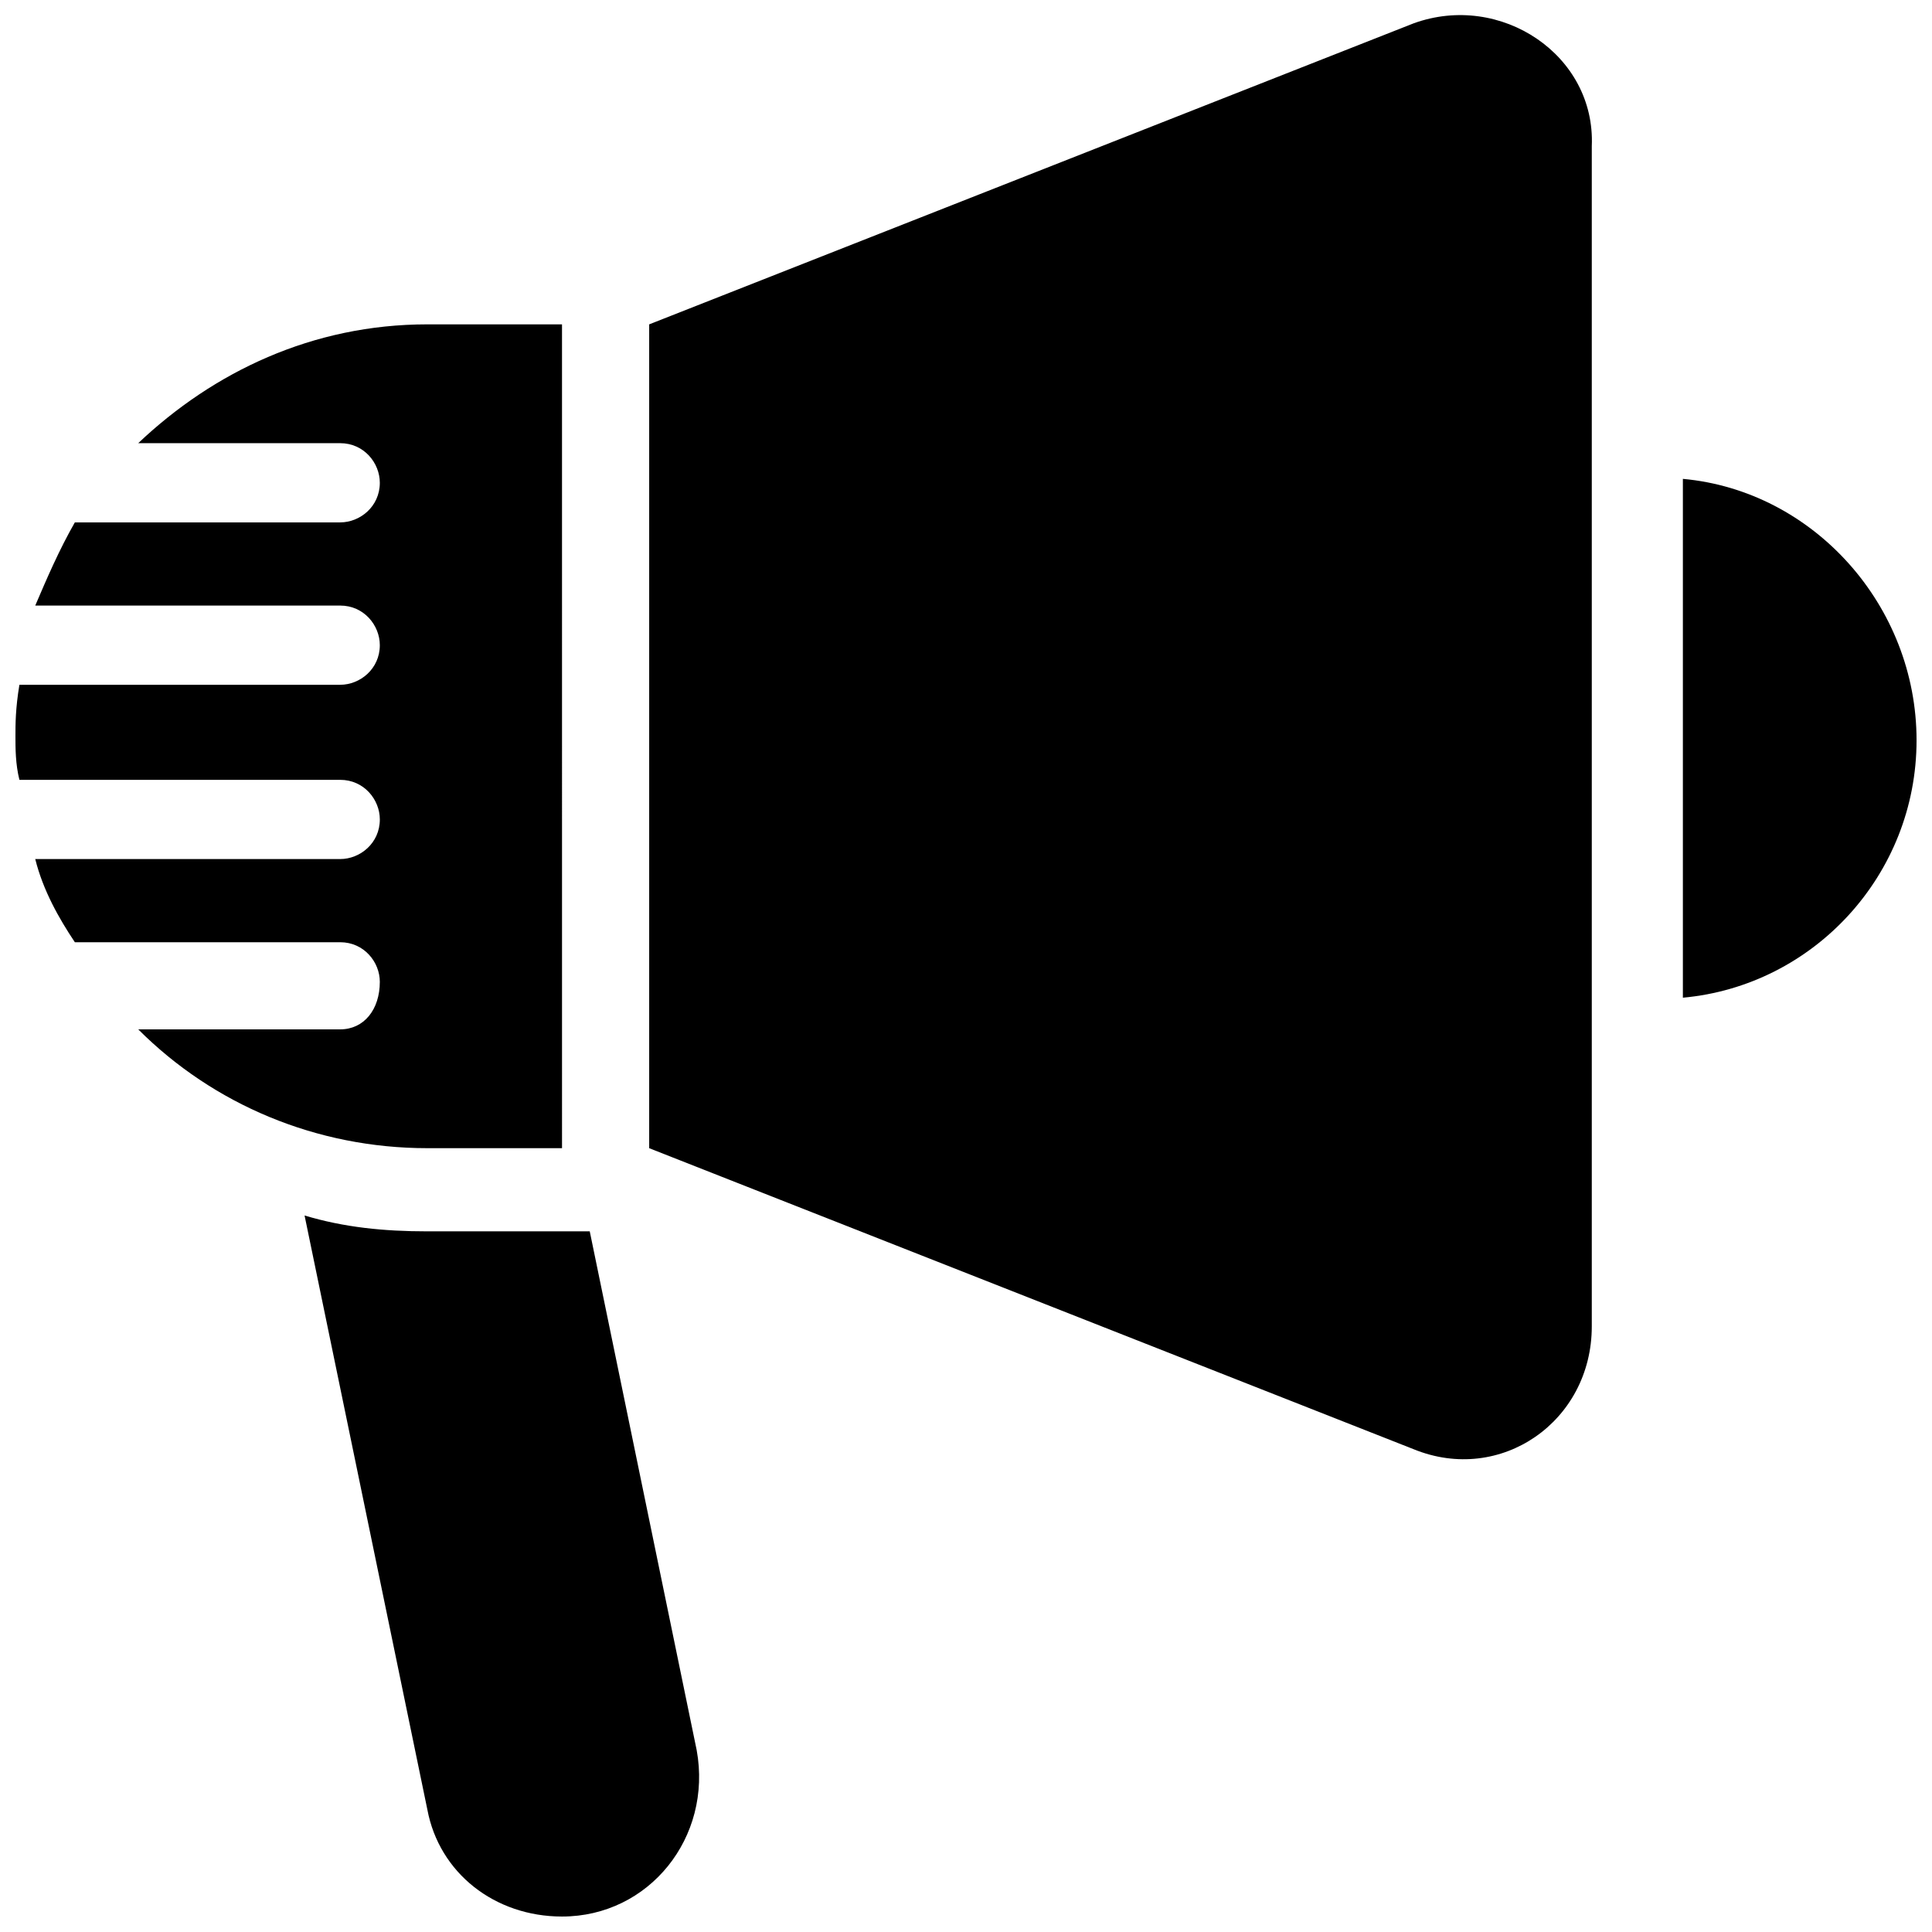
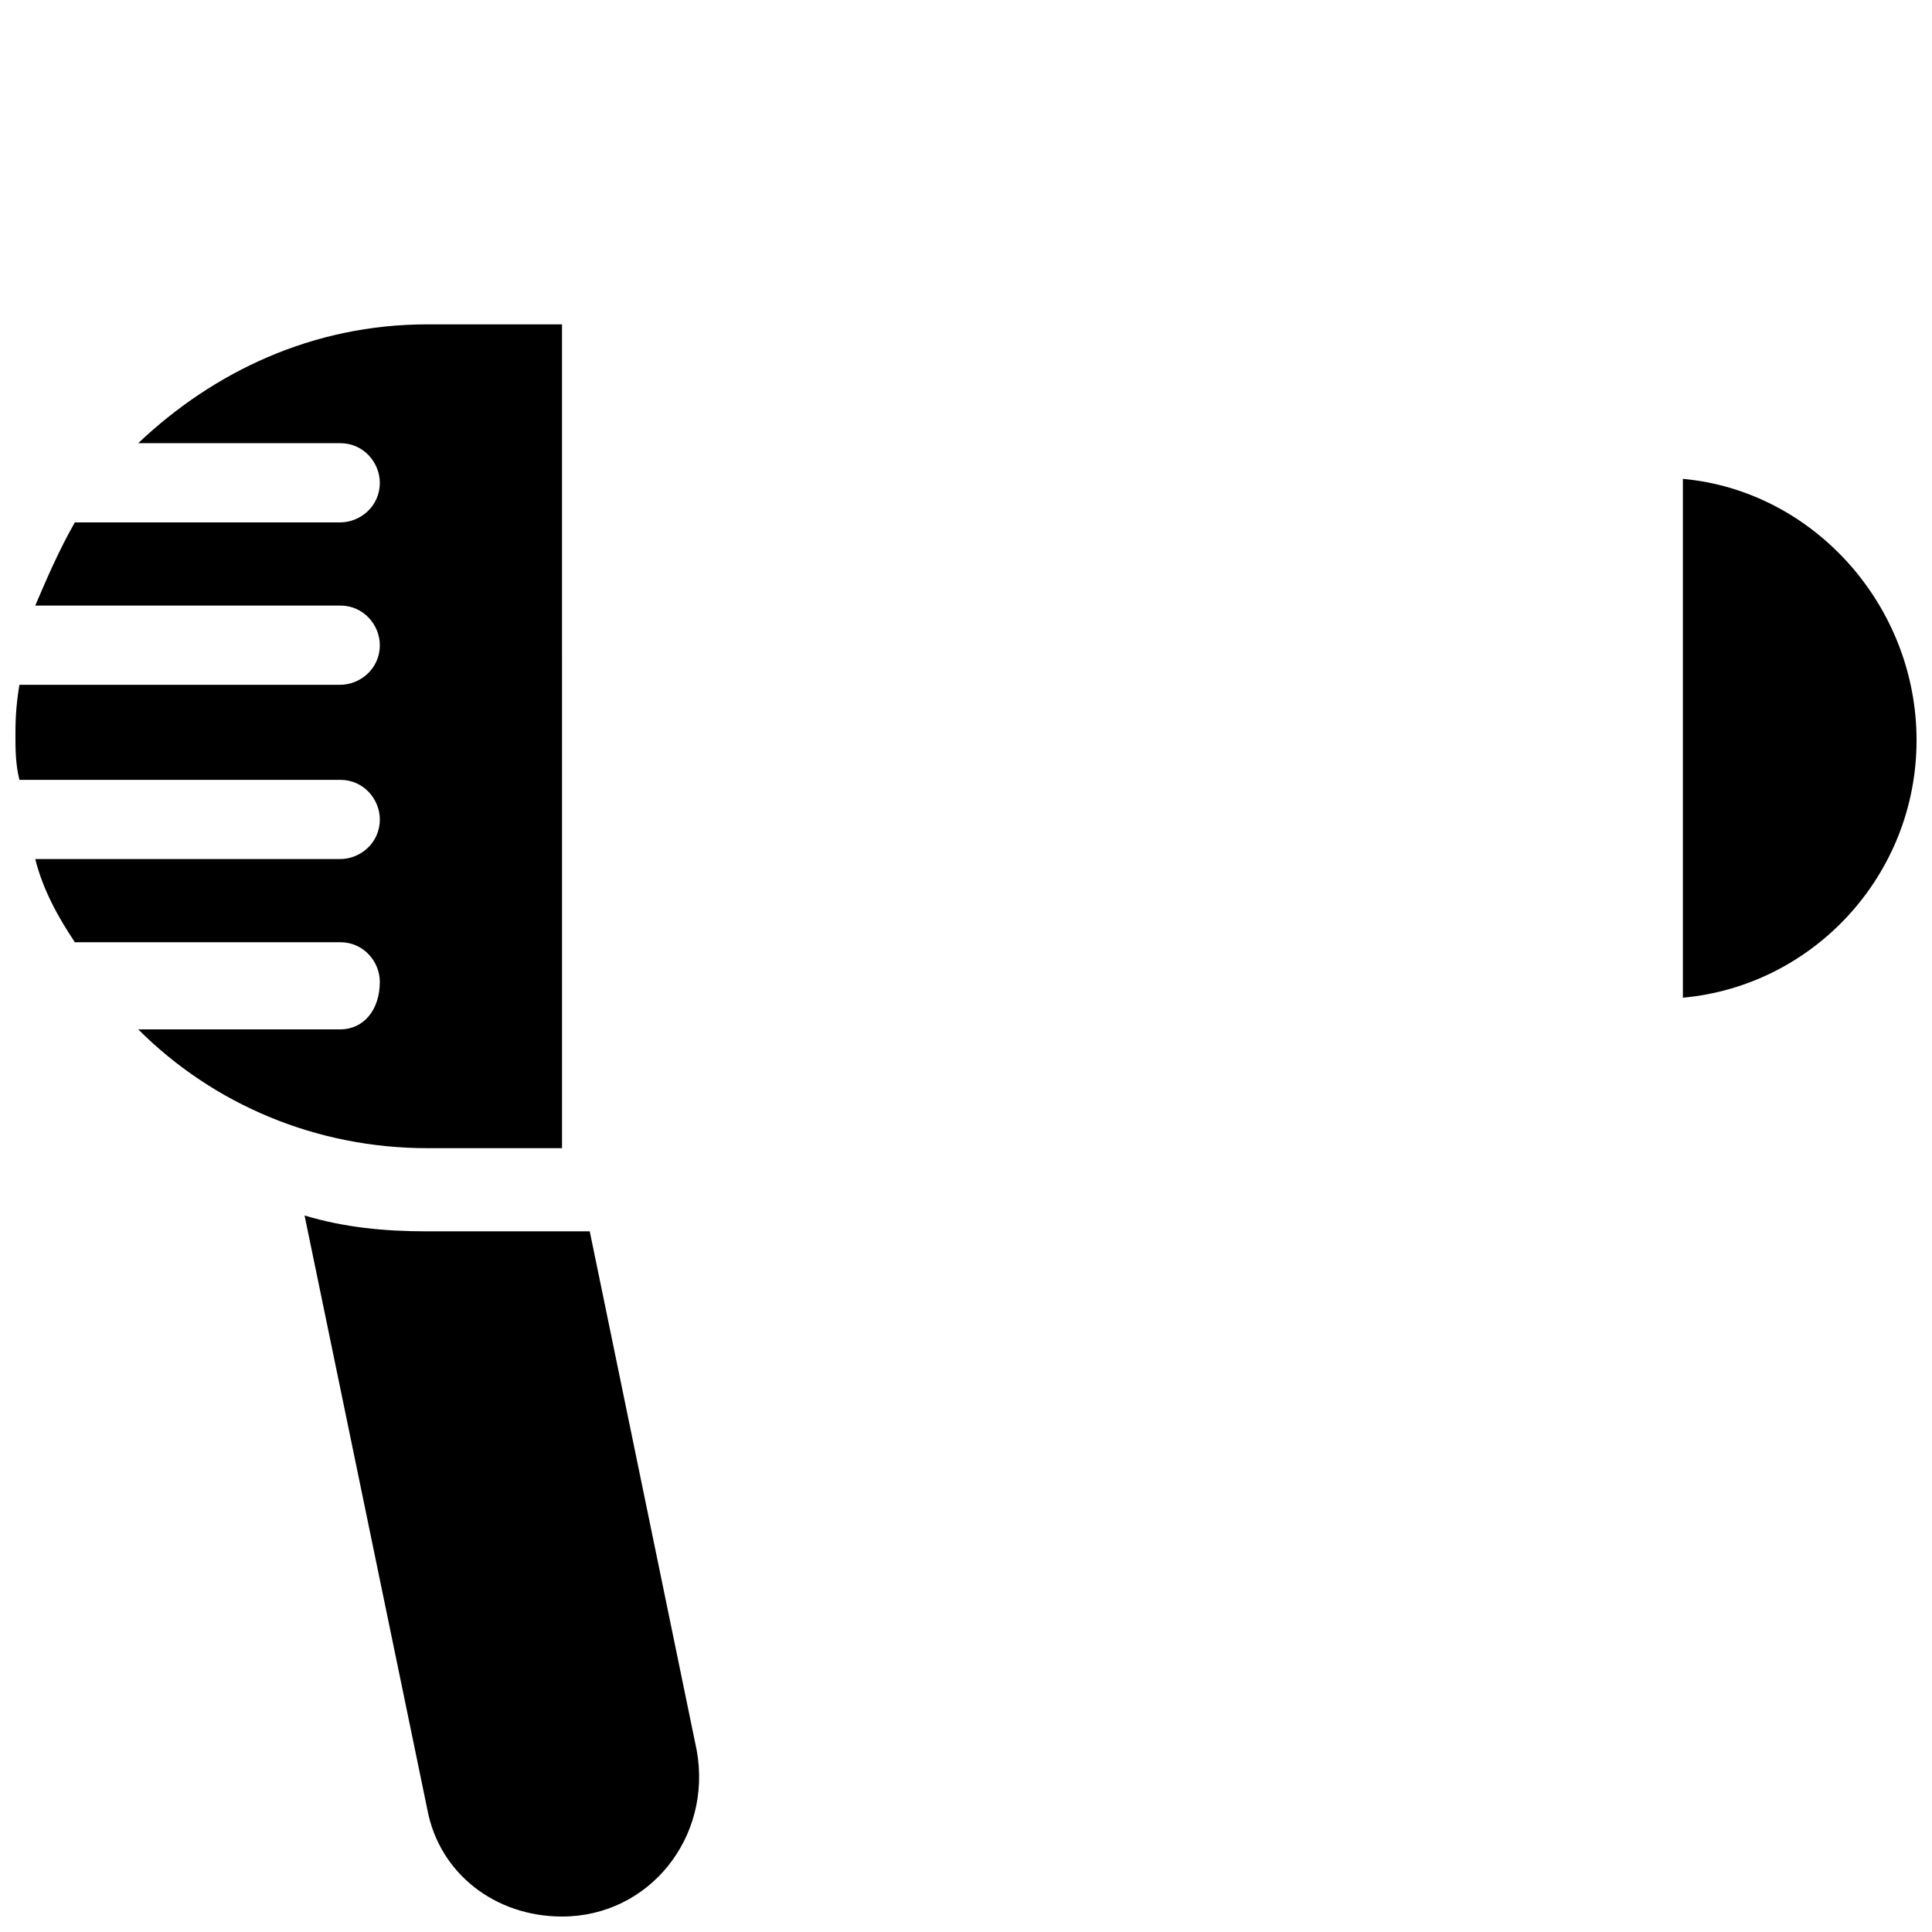
<svg xmlns="http://www.w3.org/2000/svg" width="800px" height="800px" version="1.1" viewBox="144 144 512 512">
  <defs>
    <clipPath id="d">
      <path d="m316 148.09h250v382.91h-250z" />
    </clipPath>
    <clipPath id="c">
      <path d="m589 270h62.902v139h-62.902z" />
    </clipPath>
    <clipPath id="b">
      <path d="m224 466h106v185.9h-106z" />
    </clipPath>
    <clipPath id="a">
      <path d="m148.09 229h144.91v220h-144.91z" />
    </clipPath>
  </defs>
  <g>
    <g clip-path="url(#d)">
-       <path d="m518.61 150.19-202.57 79.77v218.32l202.57 79.77c23.09 9.445 47.23-7.348 47.23-32.539v-312.78c1.051-24.141-24.141-40.934-47.23-32.539z" />
-     </g>
+       </g>
    <g clip-path="url(#c)">
      <path d="m589.98 270.9v137.5c34.637-3.148 61.926-32.539 61.926-68.223 0-35.688-27.289-66.125-61.926-69.273z" />
    </g>
    <g clip-path="url(#b)">
      <path d="m300.29 470.32h-43.035c-11.547 0-22.043-1.051-32.539-4.199l32.539 157.44c3.148 16.793 17.844 28.34 35.688 28.34 23.09 0 39.887-20.992 35.688-44.082z" />
    </g>
    <g clip-path="url(#a)">
      <path d="m234.16 416.79h-53.527c19.941 19.941 47.23 31.488 76.621 31.488h35.688l-0.004-218.32h-35.688c-30.438 0-56.68 12.594-76.621 31.488h53.531c6.297 0 10.496 5.246 10.496 10.496 0 6.297-5.246 10.496-10.496 10.496h-70.324c-4.199 7.348-7.348 14.695-10.496 22.043h80.82c6.297 0 10.496 5.246 10.496 10.496 0 6.297-5.246 10.496-10.496 10.496h-85.016c-1.051 6.297-1.051 10.496-1.051 13.645 0 3.148 0 7.348 1.051 11.547h85.02c6.297 0 10.496 5.246 10.496 10.496 0 6.297-5.246 10.496-10.496 10.496h-80.824c2.098 8.398 6.297 15.742 10.496 22.043h70.324c6.297 0 10.496 5.246 10.496 10.496 0 7.344-4.199 12.594-10.496 12.594z" />
    </g>
  </g>
</svg>